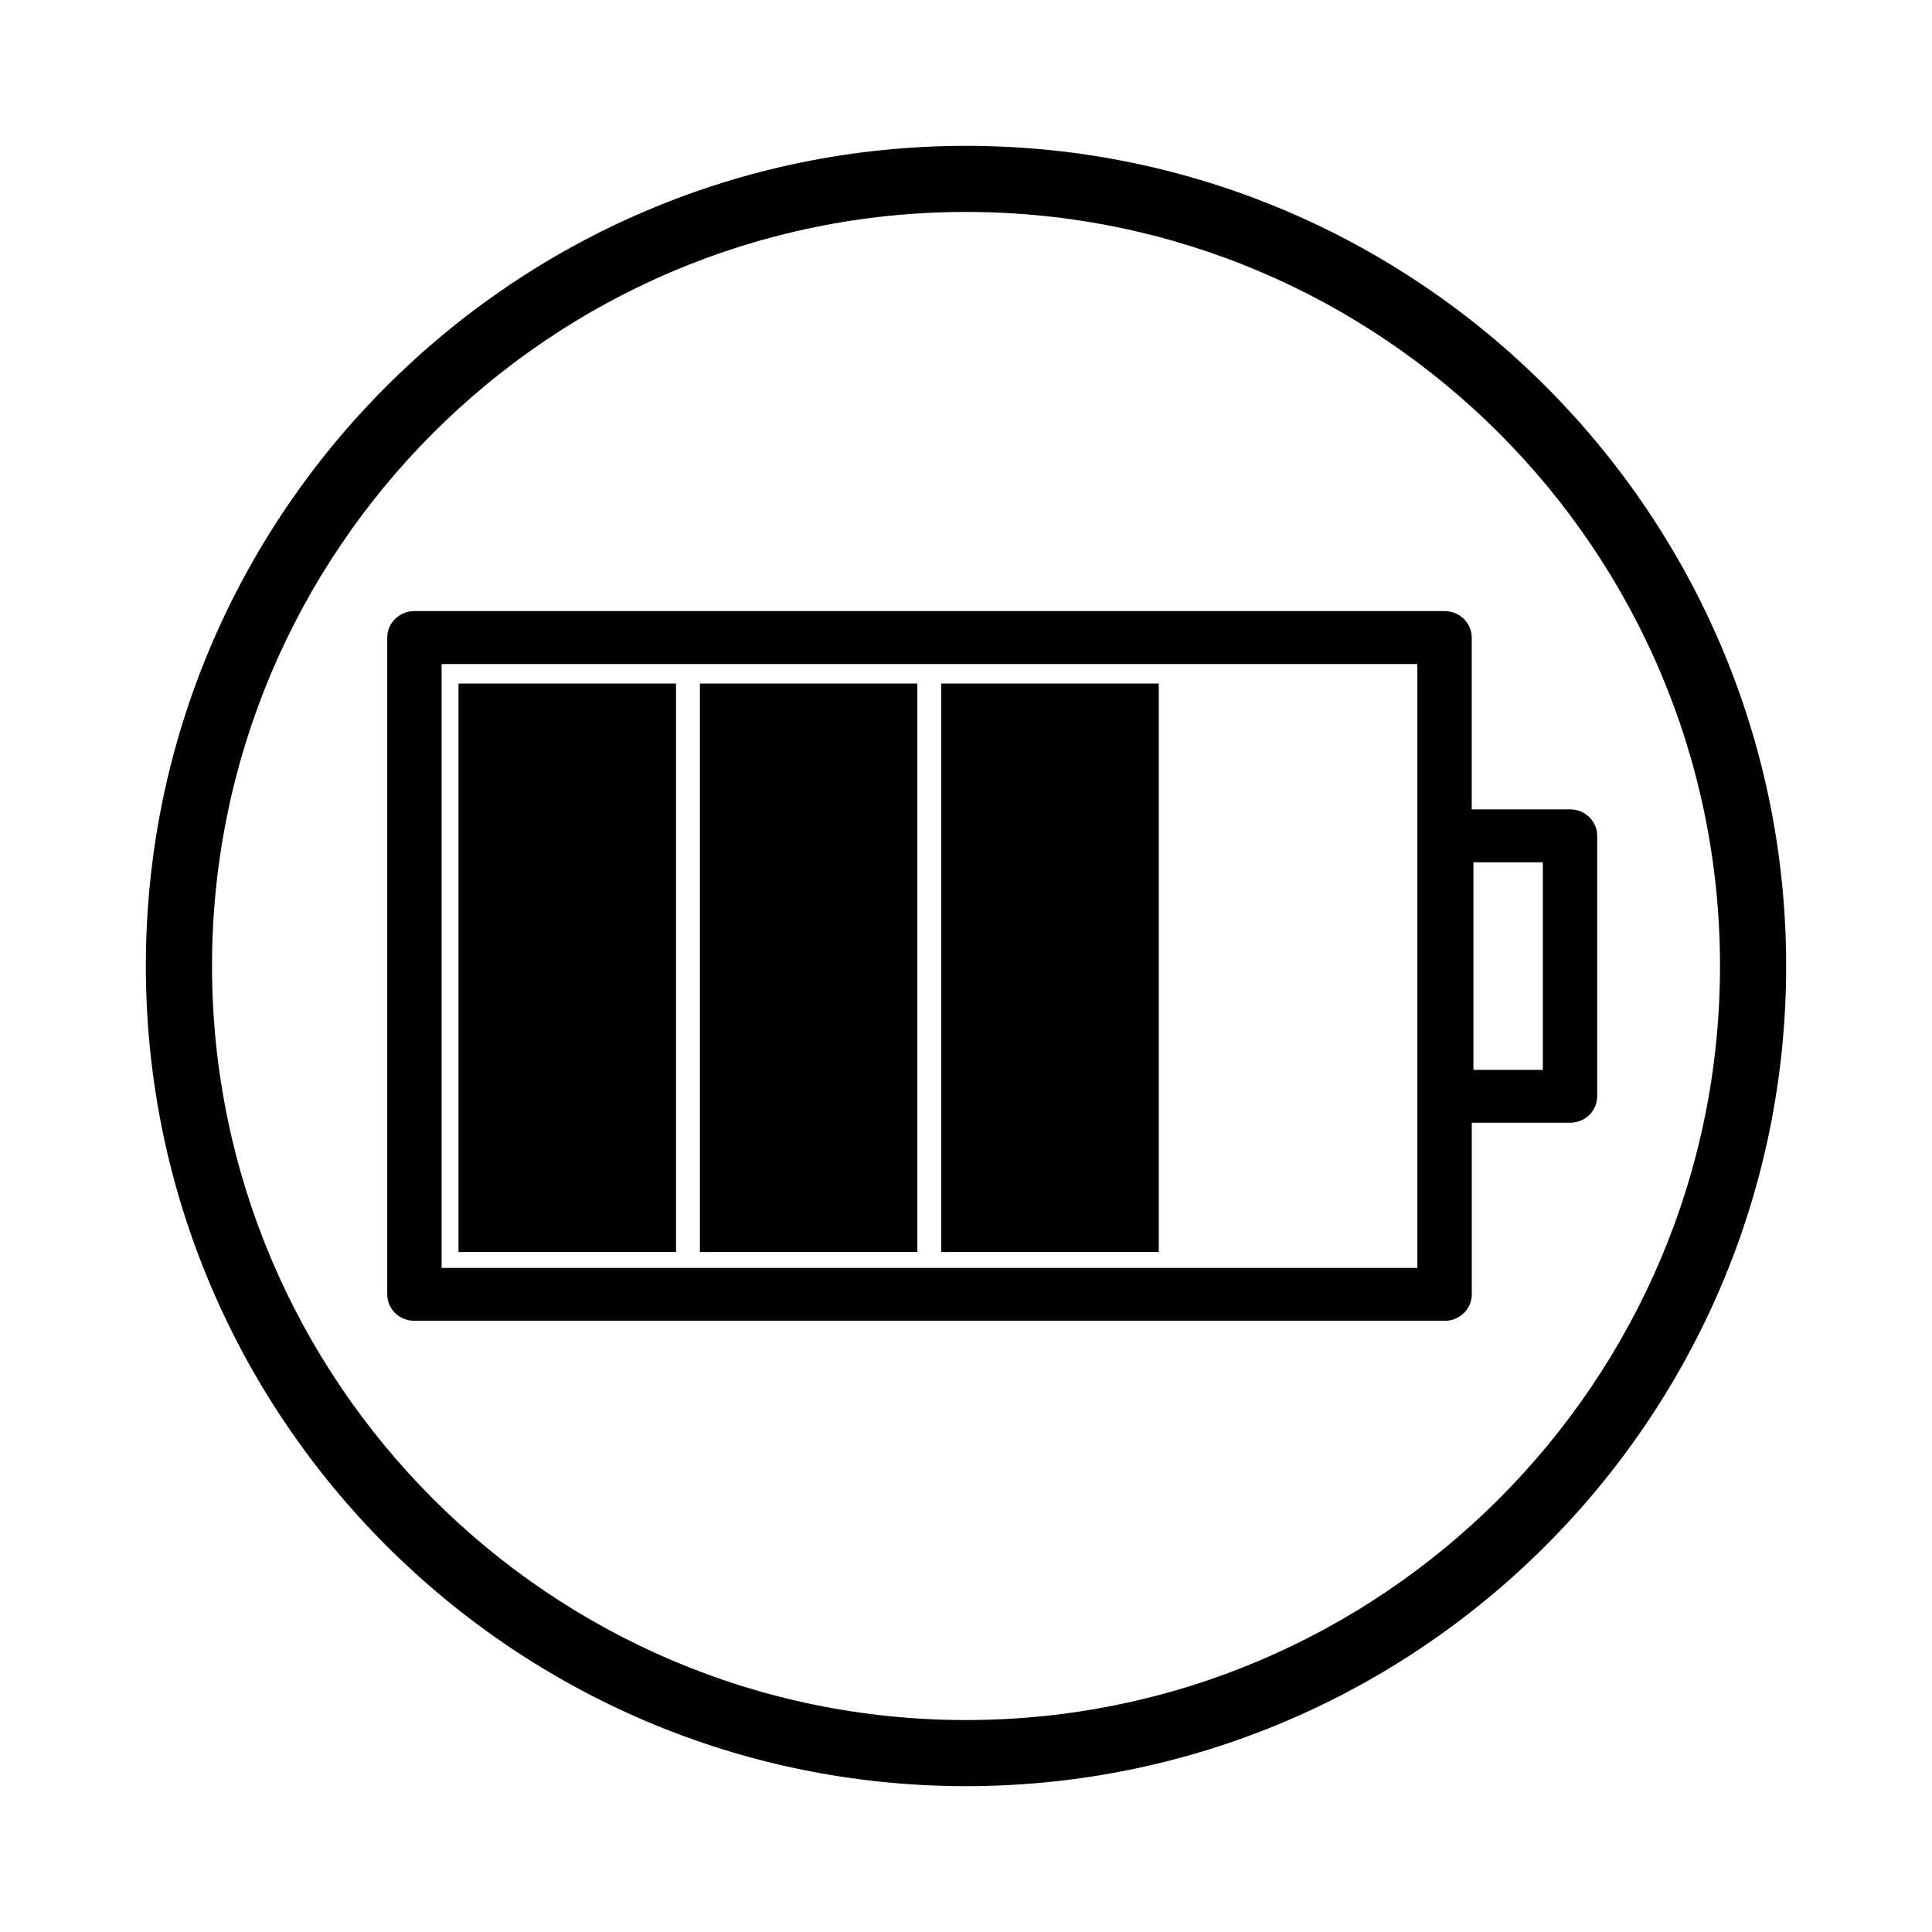
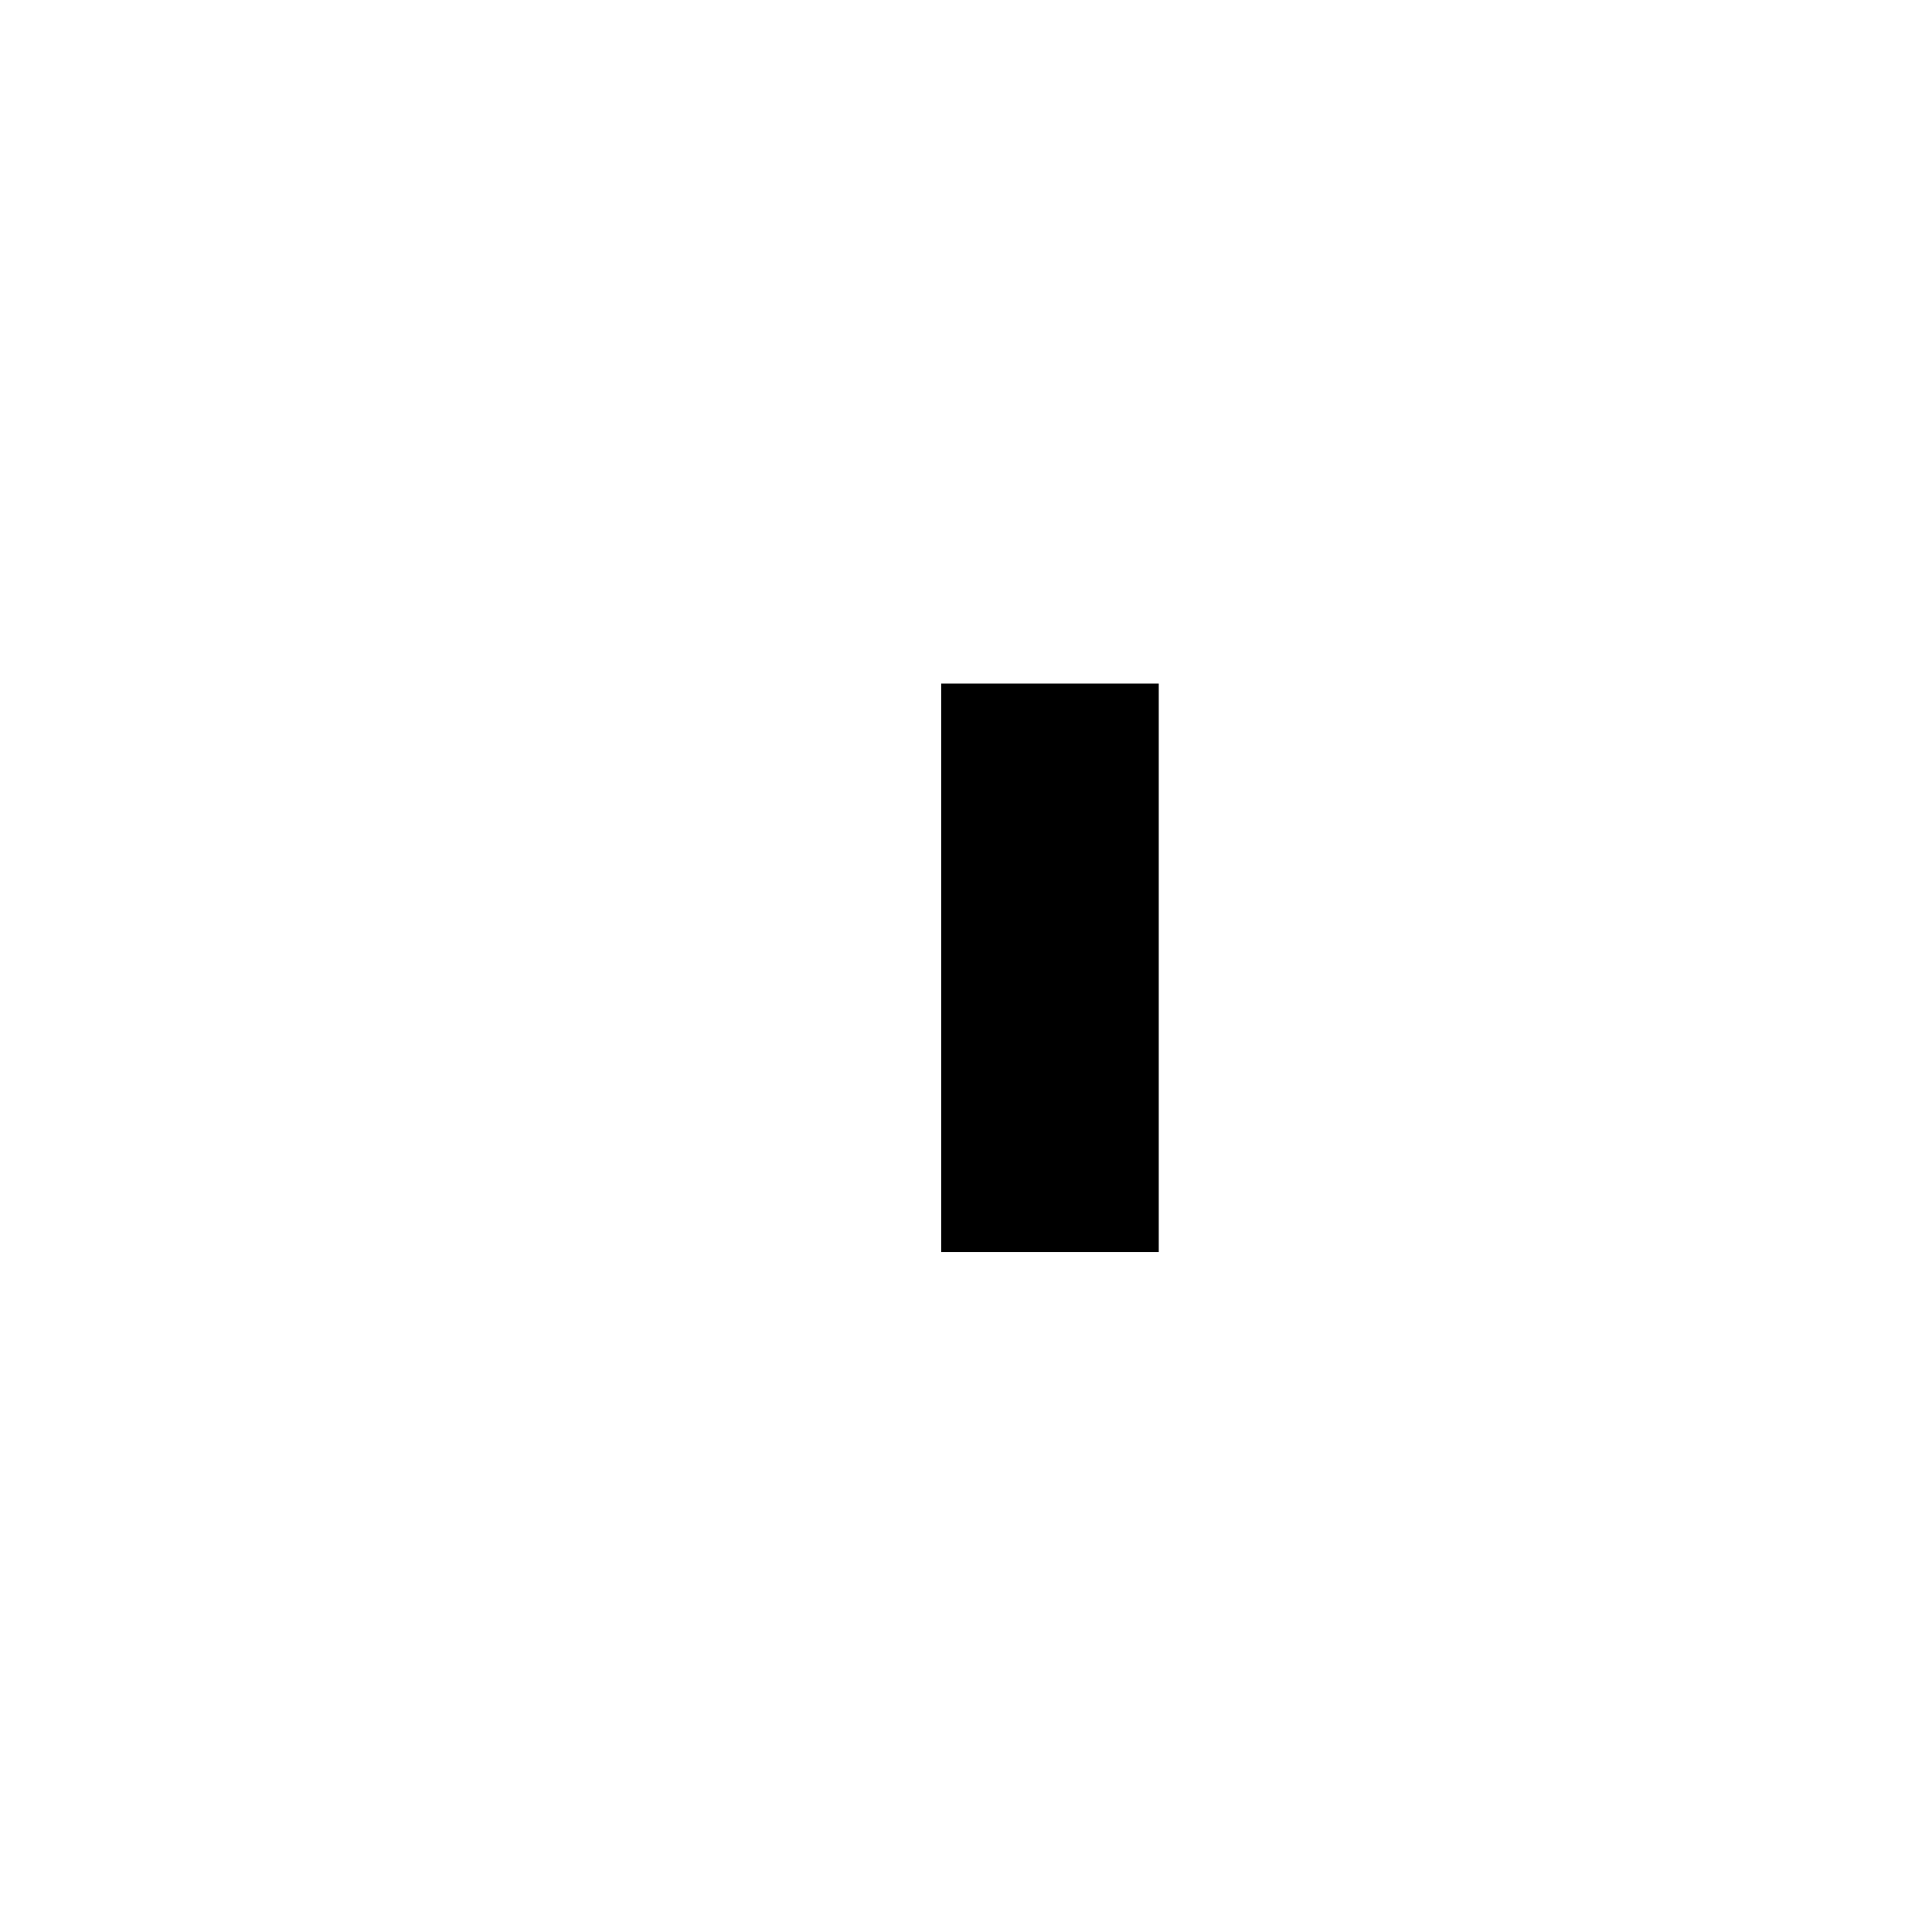
<svg xmlns="http://www.w3.org/2000/svg" fill="#000000" width="800px" height="800px" version="1.1" viewBox="144 144 512 512">
  <g>
-     <path d="m400.01 182.65c-119.85 0-217.36 97.516-217.36 217.35 0 119.86 97.508 217.35 217.36 217.35 119.83 0 217.34-97.496 217.34-217.35 0-119.84-97.508-217.35-217.34-217.35zm0 417.18c-110.2 0-199.82-89.652-199.82-199.83 0-110.2 89.621-199.83 199.82-199.83 110.17 0 199.81 89.633 199.81 199.83 0 110.18-89.645 199.83-199.81 199.83z" />
-     <path d="m560.07 358.49h-26.043v-45.535c0-3.859-3.234-7.012-7.215-7.012h-272.96c-4.016 0-7.227 3.152-7.227 7.012v174.1c0 3.848 3.211 6.977 7.227 6.977h272.97c3.981 0 7.215-3.129 7.215-6.977v-45.52h26.043c3.984 0 7.195-3.148 7.195-7.027v-69.02c-0.004-3.859-3.215-6.996-7.199-6.996zm-40.453 121.52h-258.59v-160.03h258.59zm33.25-52.484h-18.395v-55.016h18.395z" />
-     <path d="m265.51 325.15h57.641v150.65h-57.641z" />
-     <path d="m329.48 325.15h57.625v150.65h-57.625z" />
    <path d="m393.43 325.15h57.652v150.65h-57.652z" />
  </g>
</svg>